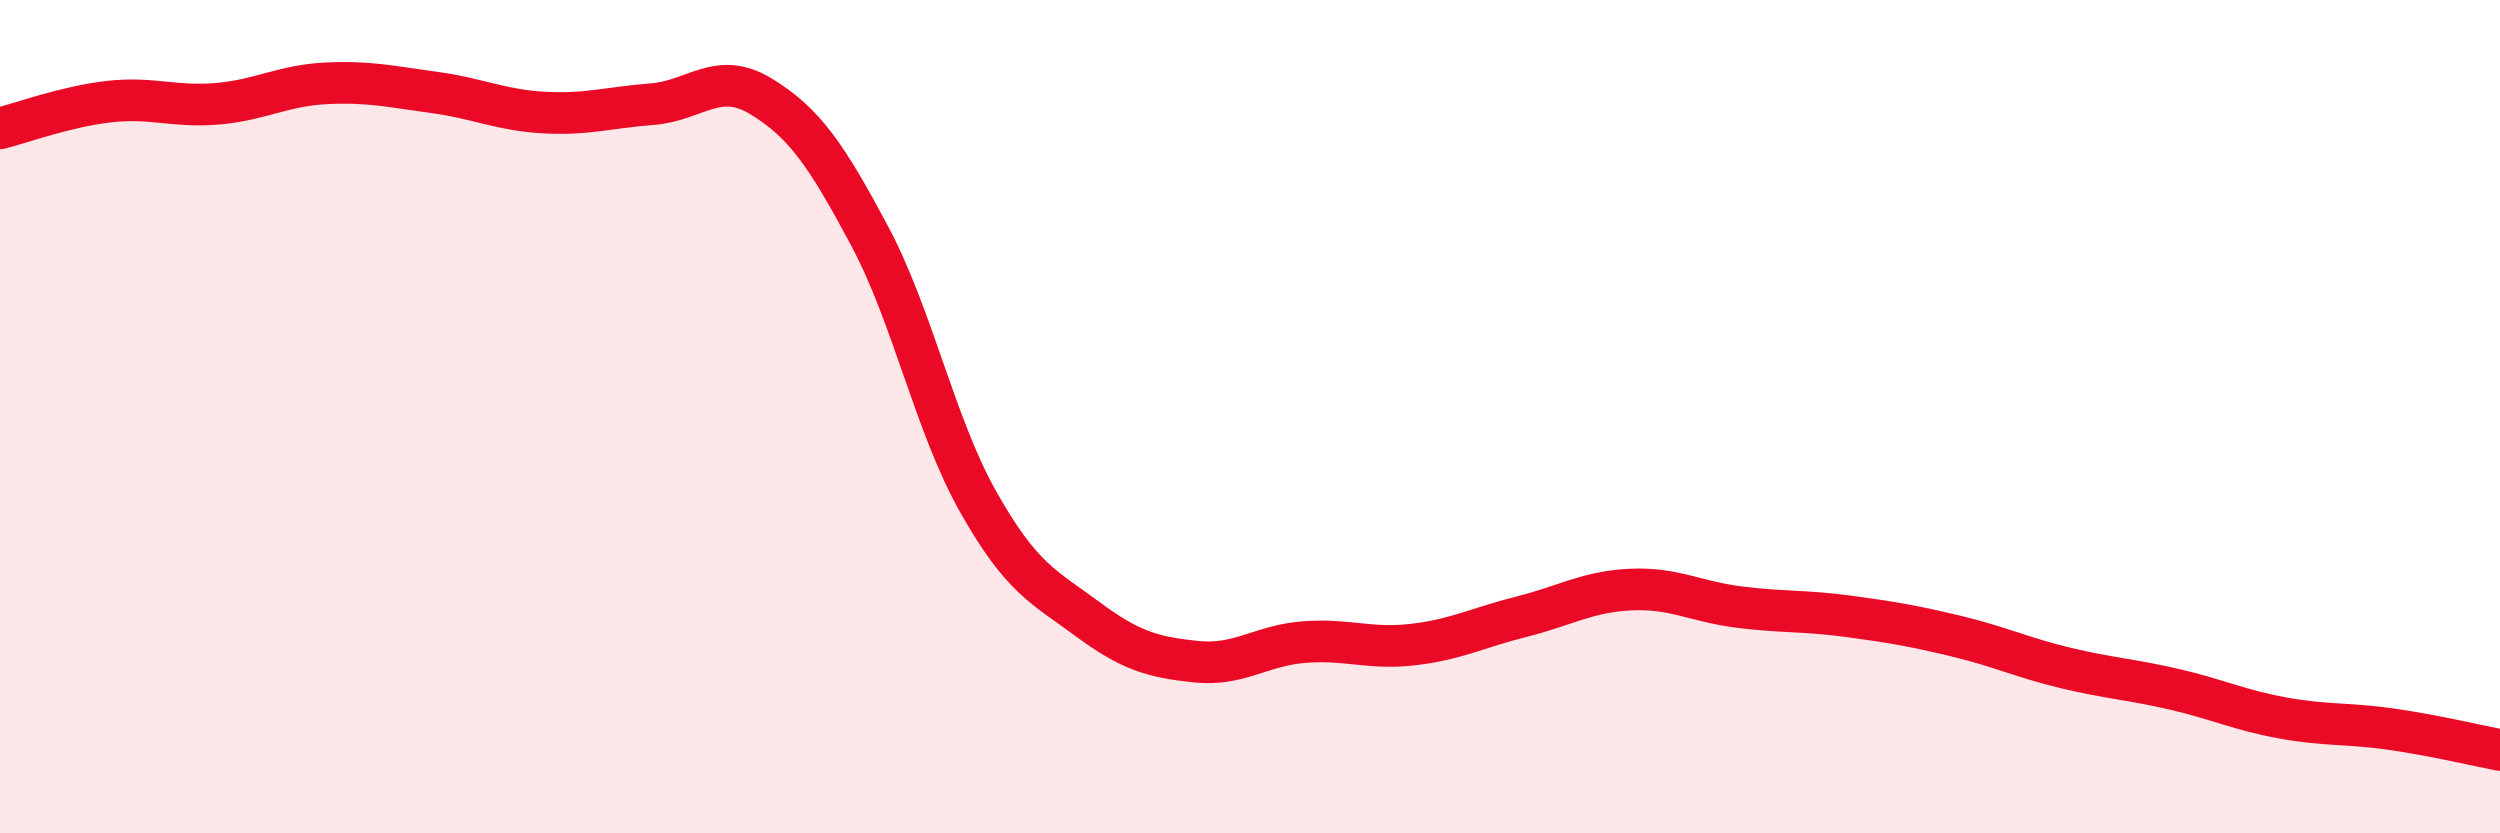
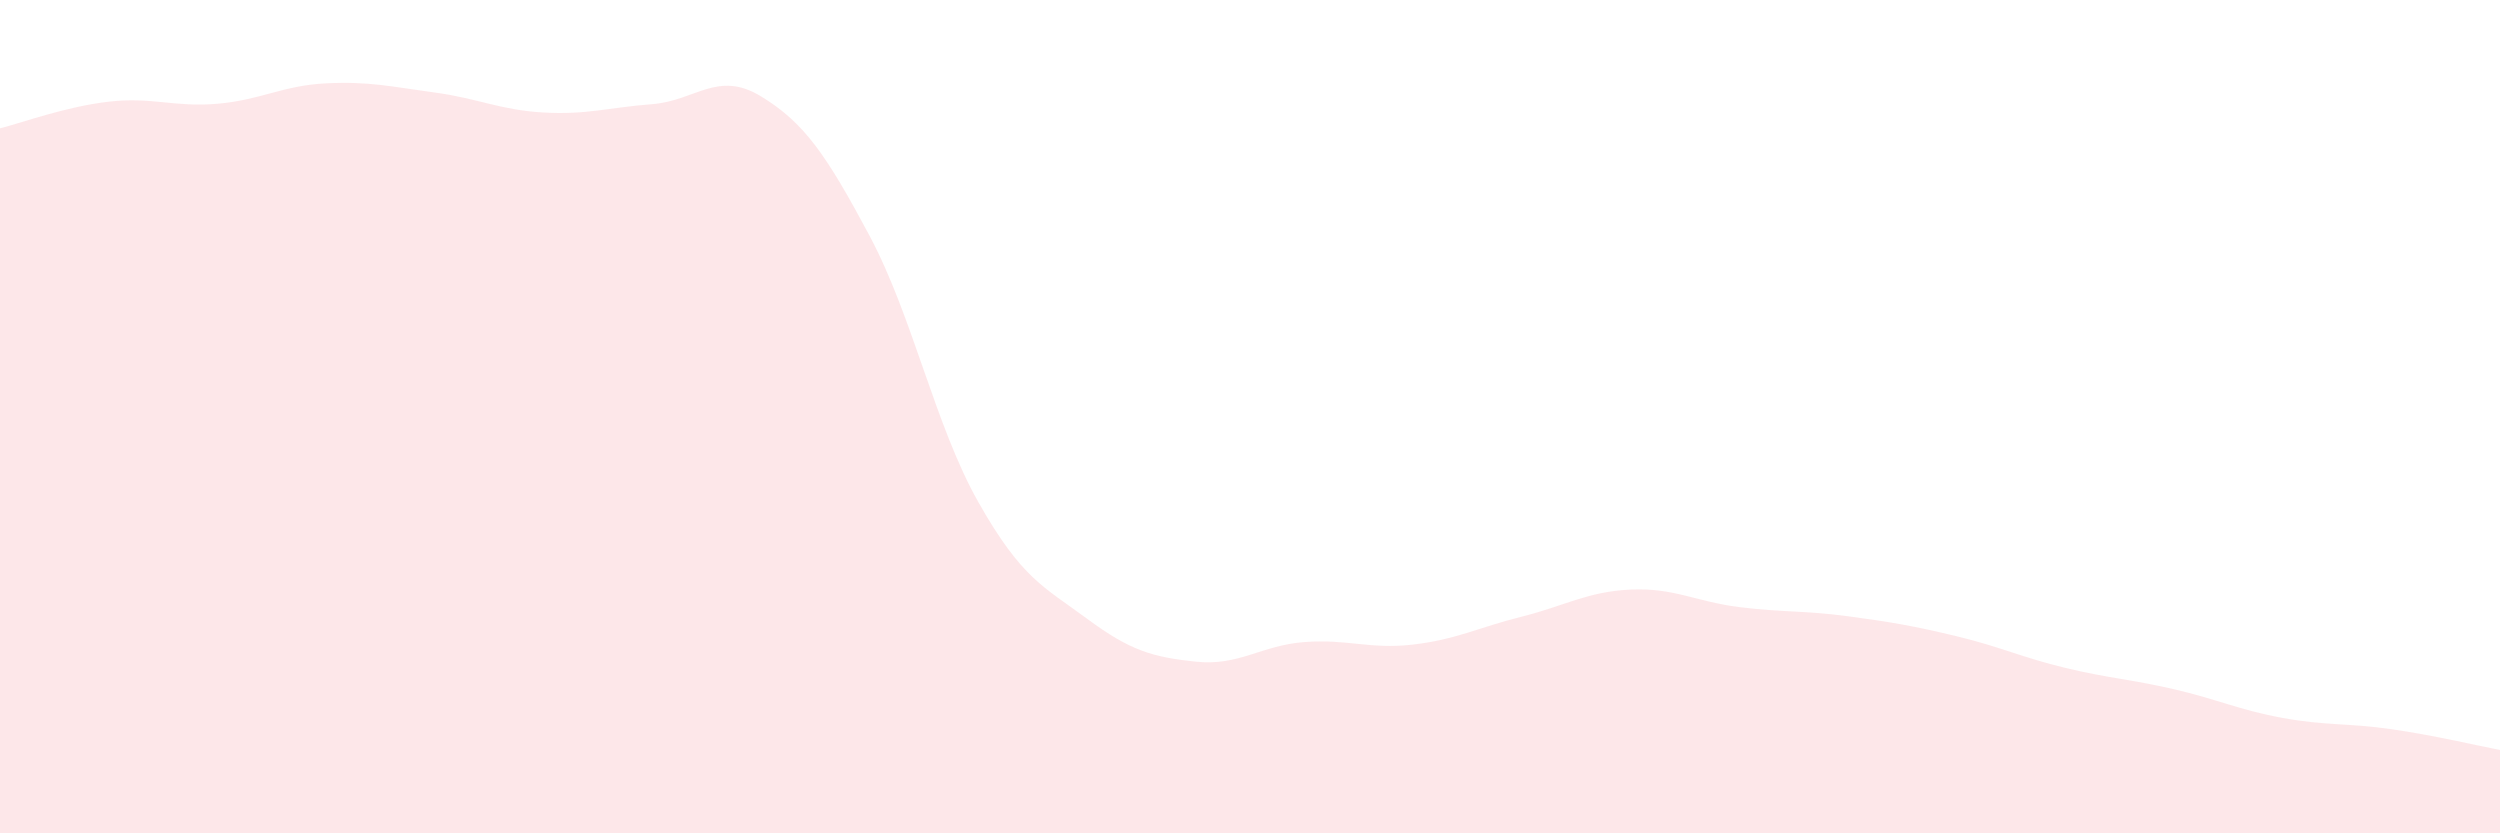
<svg xmlns="http://www.w3.org/2000/svg" width="60" height="20" viewBox="0 0 60 20">
  <path d="M 0,3.08 C 0.52,2.95 1.57,2.56 2.61,2.44 C 3.65,2.32 4.18,2.58 5.22,2.49 C 6.26,2.4 6.79,2.05 7.83,2 C 8.87,1.95 9.39,2.08 10.43,2.22 C 11.47,2.36 12,2.64 13.04,2.7 C 14.08,2.76 14.61,2.58 15.65,2.5 C 16.69,2.42 17.22,1.68 18.26,2.31 C 19.3,2.94 19.83,3.71 20.87,5.66 C 21.91,7.61 22.44,10.21 23.48,12.05 C 24.52,13.89 25.05,14.08 26.09,14.85 C 27.13,15.62 27.66,15.77 28.7,15.88 C 29.74,15.99 30.26,15.49 31.3,15.41 C 32.34,15.33 32.87,15.59 33.91,15.47 C 34.95,15.35 35.48,15.06 36.52,14.8 C 37.56,14.54 38.09,14.2 39.13,14.15 C 40.17,14.1 40.7,14.44 41.74,14.57 C 42.78,14.7 43.31,14.65 44.35,14.79 C 45.39,14.93 45.92,15.02 46.96,15.27 C 48,15.52 48.53,15.78 49.57,16.03 C 50.61,16.28 51.13,16.3 52.17,16.54 C 53.21,16.78 53.74,17.04 54.78,17.23 C 55.82,17.42 56.35,17.35 57.39,17.5 C 58.43,17.65 59.48,17.9 60,18L60 20L0 20Z" fill="#EB0A25" opacity="0.1" stroke-linecap="round" stroke-linejoin="round" />
-   <path d="M 0,3.08 C 0.52,2.95 1.57,2.56 2.61,2.44 C 3.65,2.32 4.18,2.58 5.22,2.49 C 6.26,2.4 6.79,2.05 7.83,2 C 8.87,1.95 9.39,2.08 10.43,2.22 C 11.47,2.36 12,2.64 13.04,2.7 C 14.08,2.76 14.61,2.58 15.65,2.5 C 16.69,2.42 17.22,1.68 18.26,2.31 C 19.3,2.94 19.83,3.71 20.87,5.66 C 21.91,7.61 22.44,10.21 23.48,12.05 C 24.52,13.89 25.05,14.08 26.09,14.85 C 27.13,15.62 27.66,15.77 28.7,15.88 C 29.74,15.99 30.26,15.49 31.3,15.41 C 32.34,15.33 32.87,15.59 33.91,15.47 C 34.95,15.35 35.48,15.06 36.52,14.8 C 37.56,14.54 38.09,14.2 39.13,14.15 C 40.17,14.1 40.7,14.44 41.74,14.57 C 42.78,14.7 43.31,14.65 44.35,14.79 C 45.39,14.93 45.92,15.02 46.96,15.27 C 48,15.52 48.53,15.78 49.57,16.03 C 50.61,16.28 51.13,16.3 52.17,16.54 C 53.21,16.78 53.74,17.04 54.78,17.23 C 55.82,17.42 56.35,17.35 57.39,17.5 C 58.43,17.65 59.48,17.9 60,18" stroke="#EB0A25" stroke-width="1" fill="none" stroke-linecap="round" stroke-linejoin="round" />
</svg>